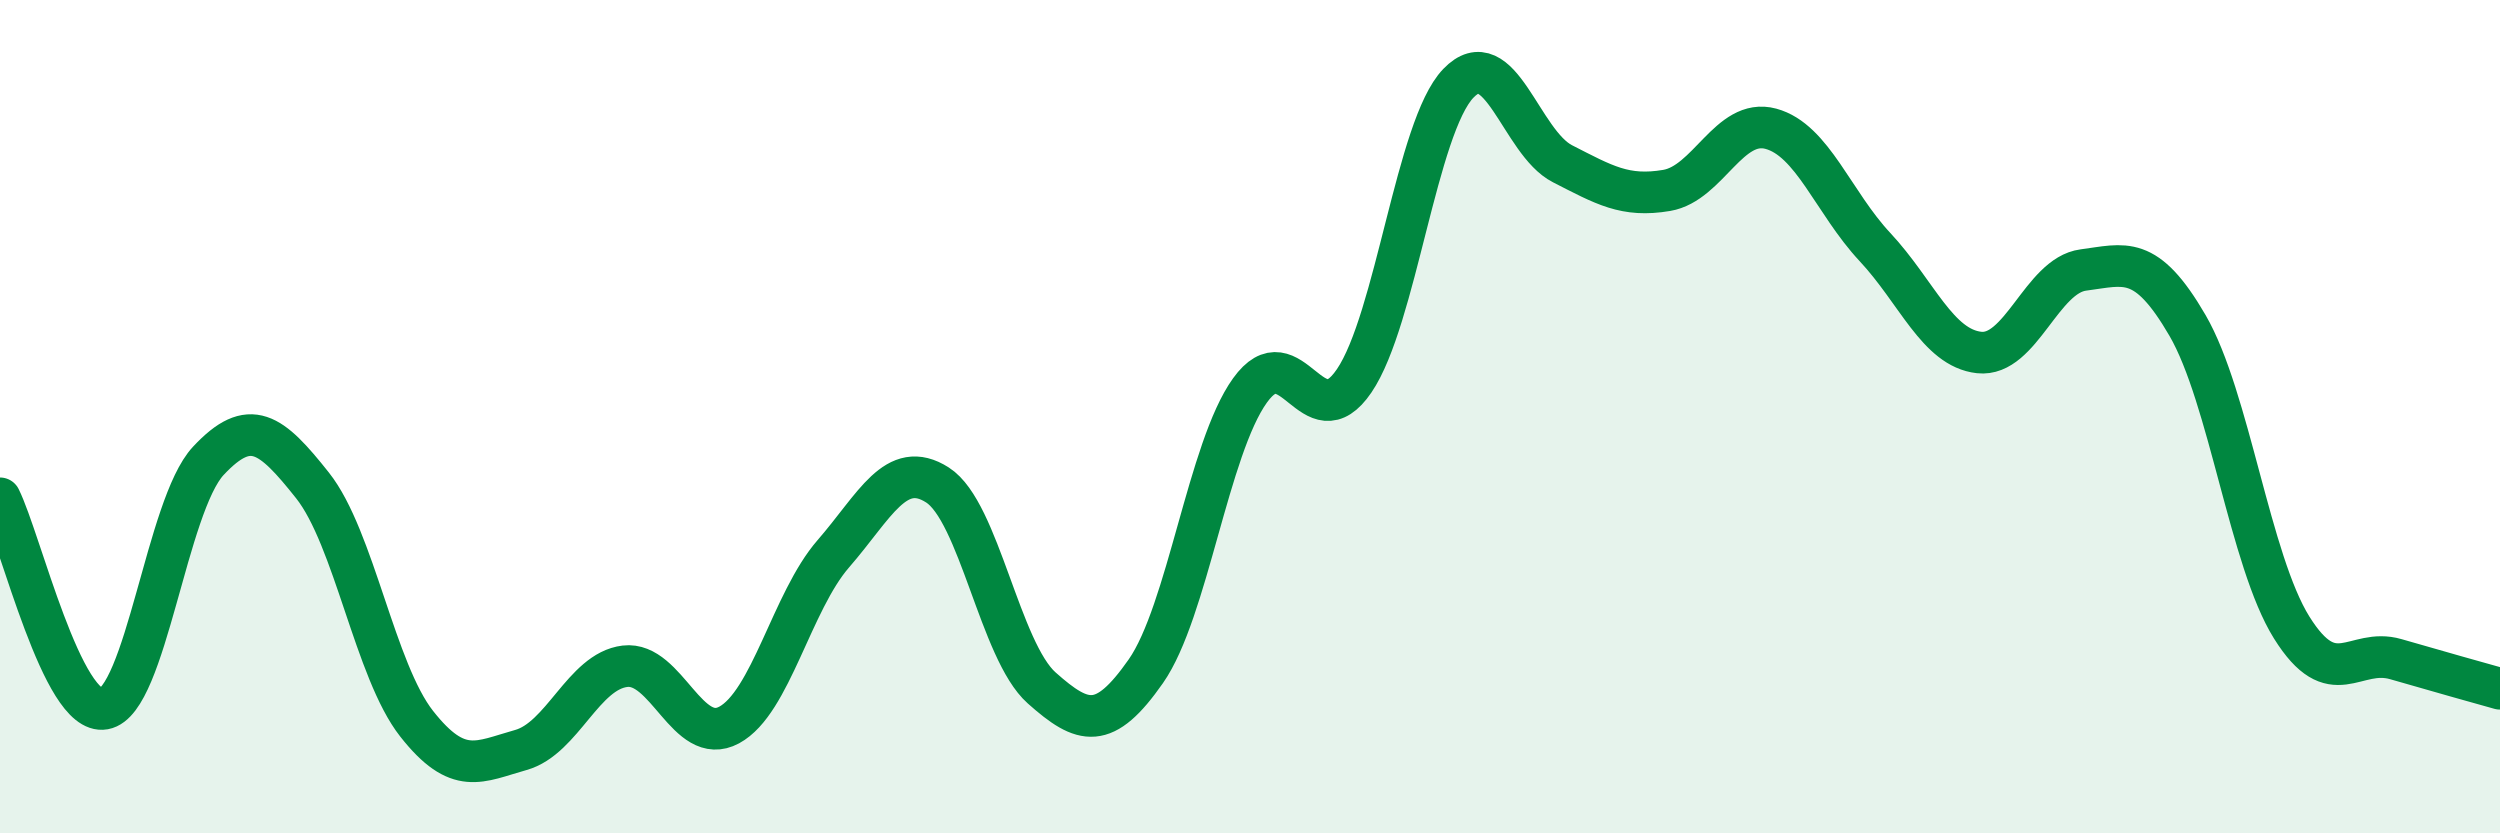
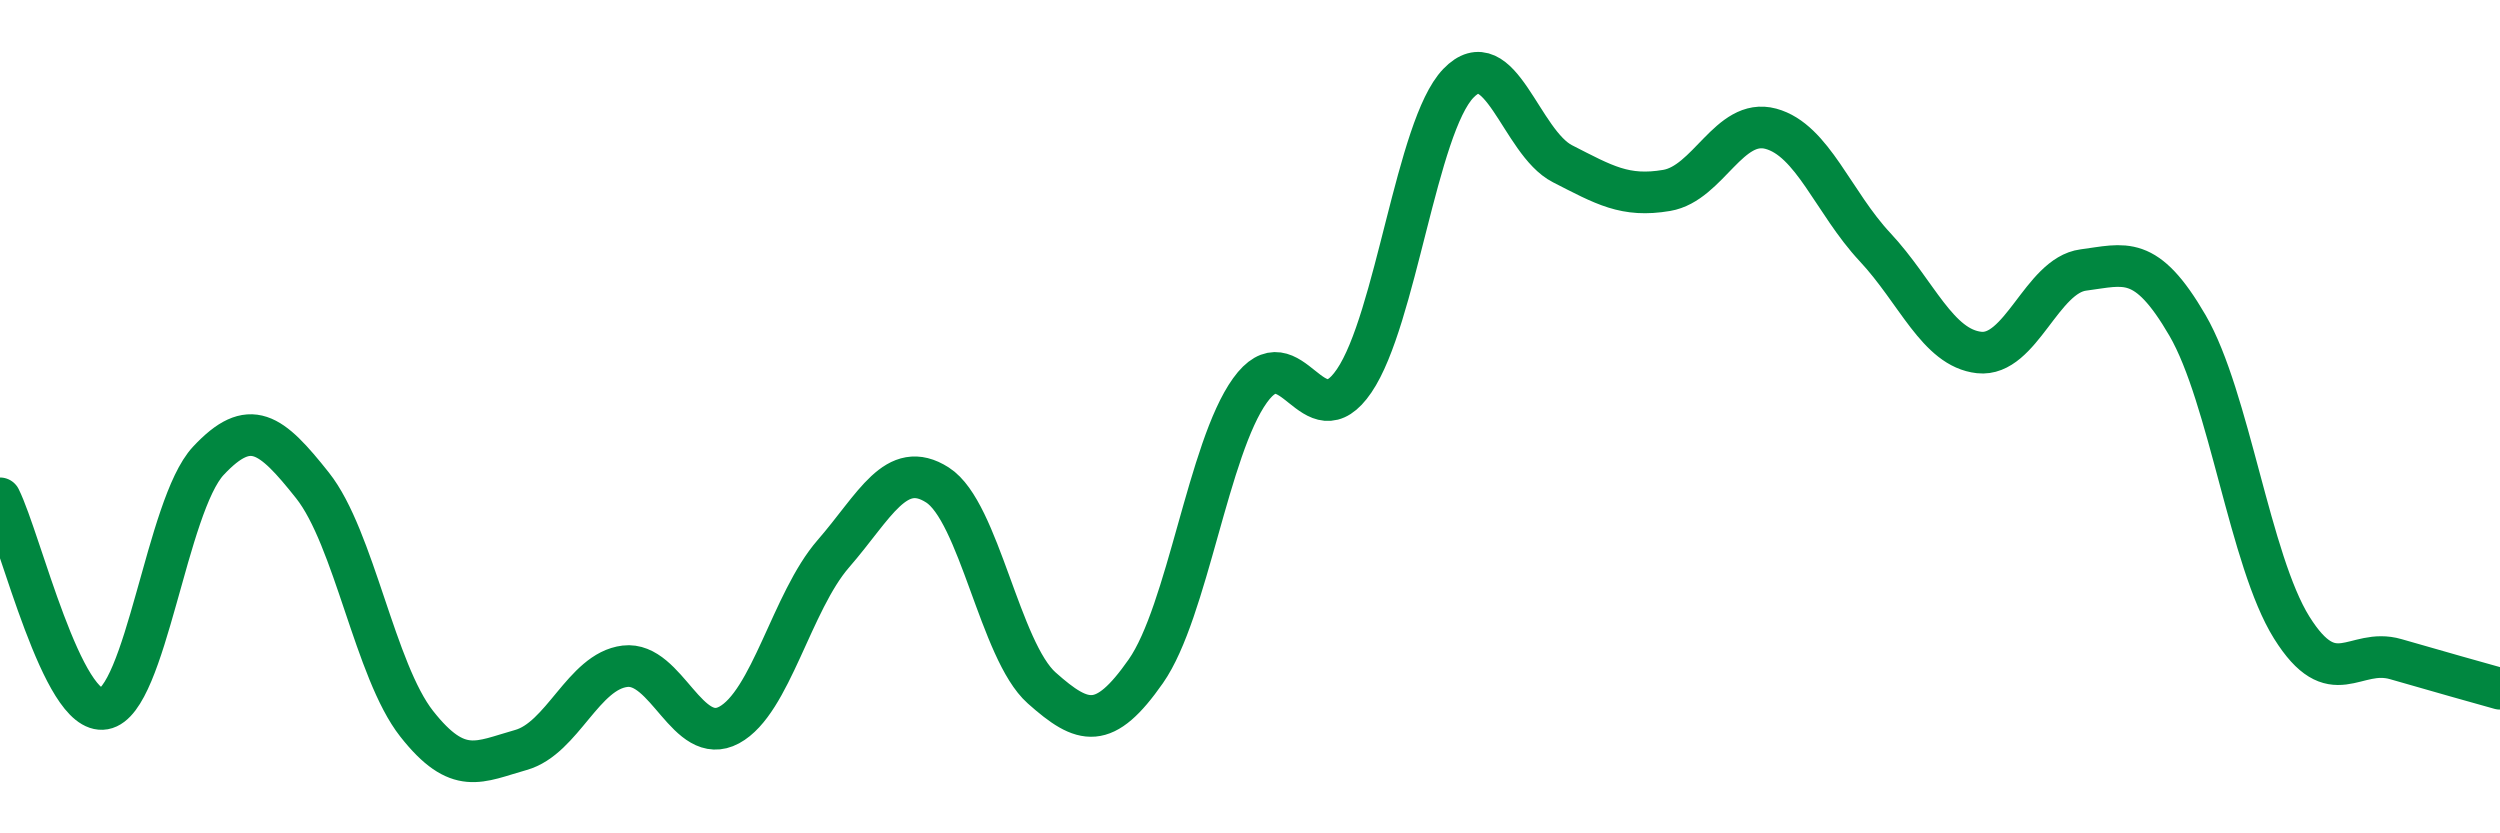
<svg xmlns="http://www.w3.org/2000/svg" width="60" height="20" viewBox="0 0 60 20">
-   <path d="M 0,11.96 C 0.5,12.97 1.5,17.19 2.5,17.01 C 3.5,16.83 4,12.13 5,11.06 C 6,9.99 6.5,10.39 7.5,11.65 C 8.5,12.91 9,16.1 10,17.37 C 11,18.64 11.5,18.28 12.5,18 C 13.5,17.72 14,16.11 15,15.99 C 16,15.87 16.5,17.94 17.5,17.4 C 18.5,16.86 19,14.44 20,13.29 C 21,12.14 21.5,11 22.5,11.64 C 23.5,12.28 24,15.62 25,16.51 C 26,17.4 26.5,17.54 27.5,16.11 C 28.5,14.68 29,10.76 30,9.37 C 31,7.98 31.5,10.61 32.5,9.14 C 33.5,7.67 34,3.04 35,2 C 36,0.96 36.5,3.42 37.5,3.93 C 38.5,4.44 39,4.74 40,4.57 C 41,4.4 41.5,2.82 42.5,3.09 C 43.5,3.36 44,4.86 45,5.93 C 46,7 46.5,8.35 47.5,8.46 C 48.5,8.57 49,6.61 50,6.48 C 51,6.35 51.5,6.09 52.5,7.81 C 53.5,9.53 54,13.46 55,15.06 C 56,16.66 56.5,15.53 57.5,15.82 C 58.5,16.11 59.5,16.39 60,16.53L60 20L0 20Z" fill="#008740" opacity="0.1" stroke-linecap="round" stroke-linejoin="round" />
  <path d="M 0,11.96 C 0.5,12.97 1.5,17.19 2.5,17.01 C 3.5,16.83 4,12.13 5,11.06 C 6,9.99 6.5,10.39 7.5,11.65 C 8.5,12.91 9,16.1 10,17.37 C 11,18.64 11.5,18.28 12.5,18 C 13.5,17.72 14,16.11 15,15.99 C 16,15.87 16.5,17.94 17.5,17.4 C 18.5,16.86 19,14.44 20,13.29 C 21,12.14 21.5,11 22.5,11.64 C 23.5,12.28 24,15.62 25,16.51 C 26,17.4 26.5,17.54 27.5,16.11 C 28.5,14.68 29,10.76 30,9.37 C 31,7.98 31.5,10.61 32.5,9.14 C 33.5,7.67 34,3.04 35,2 C 36,0.96 36.5,3.42 37.5,3.93 C 38.5,4.44 39,4.74 40,4.57 C 41,4.4 41.5,2.82 42.5,3.09 C 43.5,3.36 44,4.86 45,5.93 C 46,7 46.5,8.35 47.5,8.46 C 48.5,8.57 49,6.61 50,6.48 C 51,6.35 51.5,6.09 52.5,7.81 C 53.5,9.53 54,13.46 55,15.06 C 56,16.66 56.5,15.53 57.5,15.82 C 58.5,16.11 59.5,16.39 60,16.53" stroke="#008740" stroke-width="1" fill="none" stroke-linecap="round" stroke-linejoin="round" />
</svg>